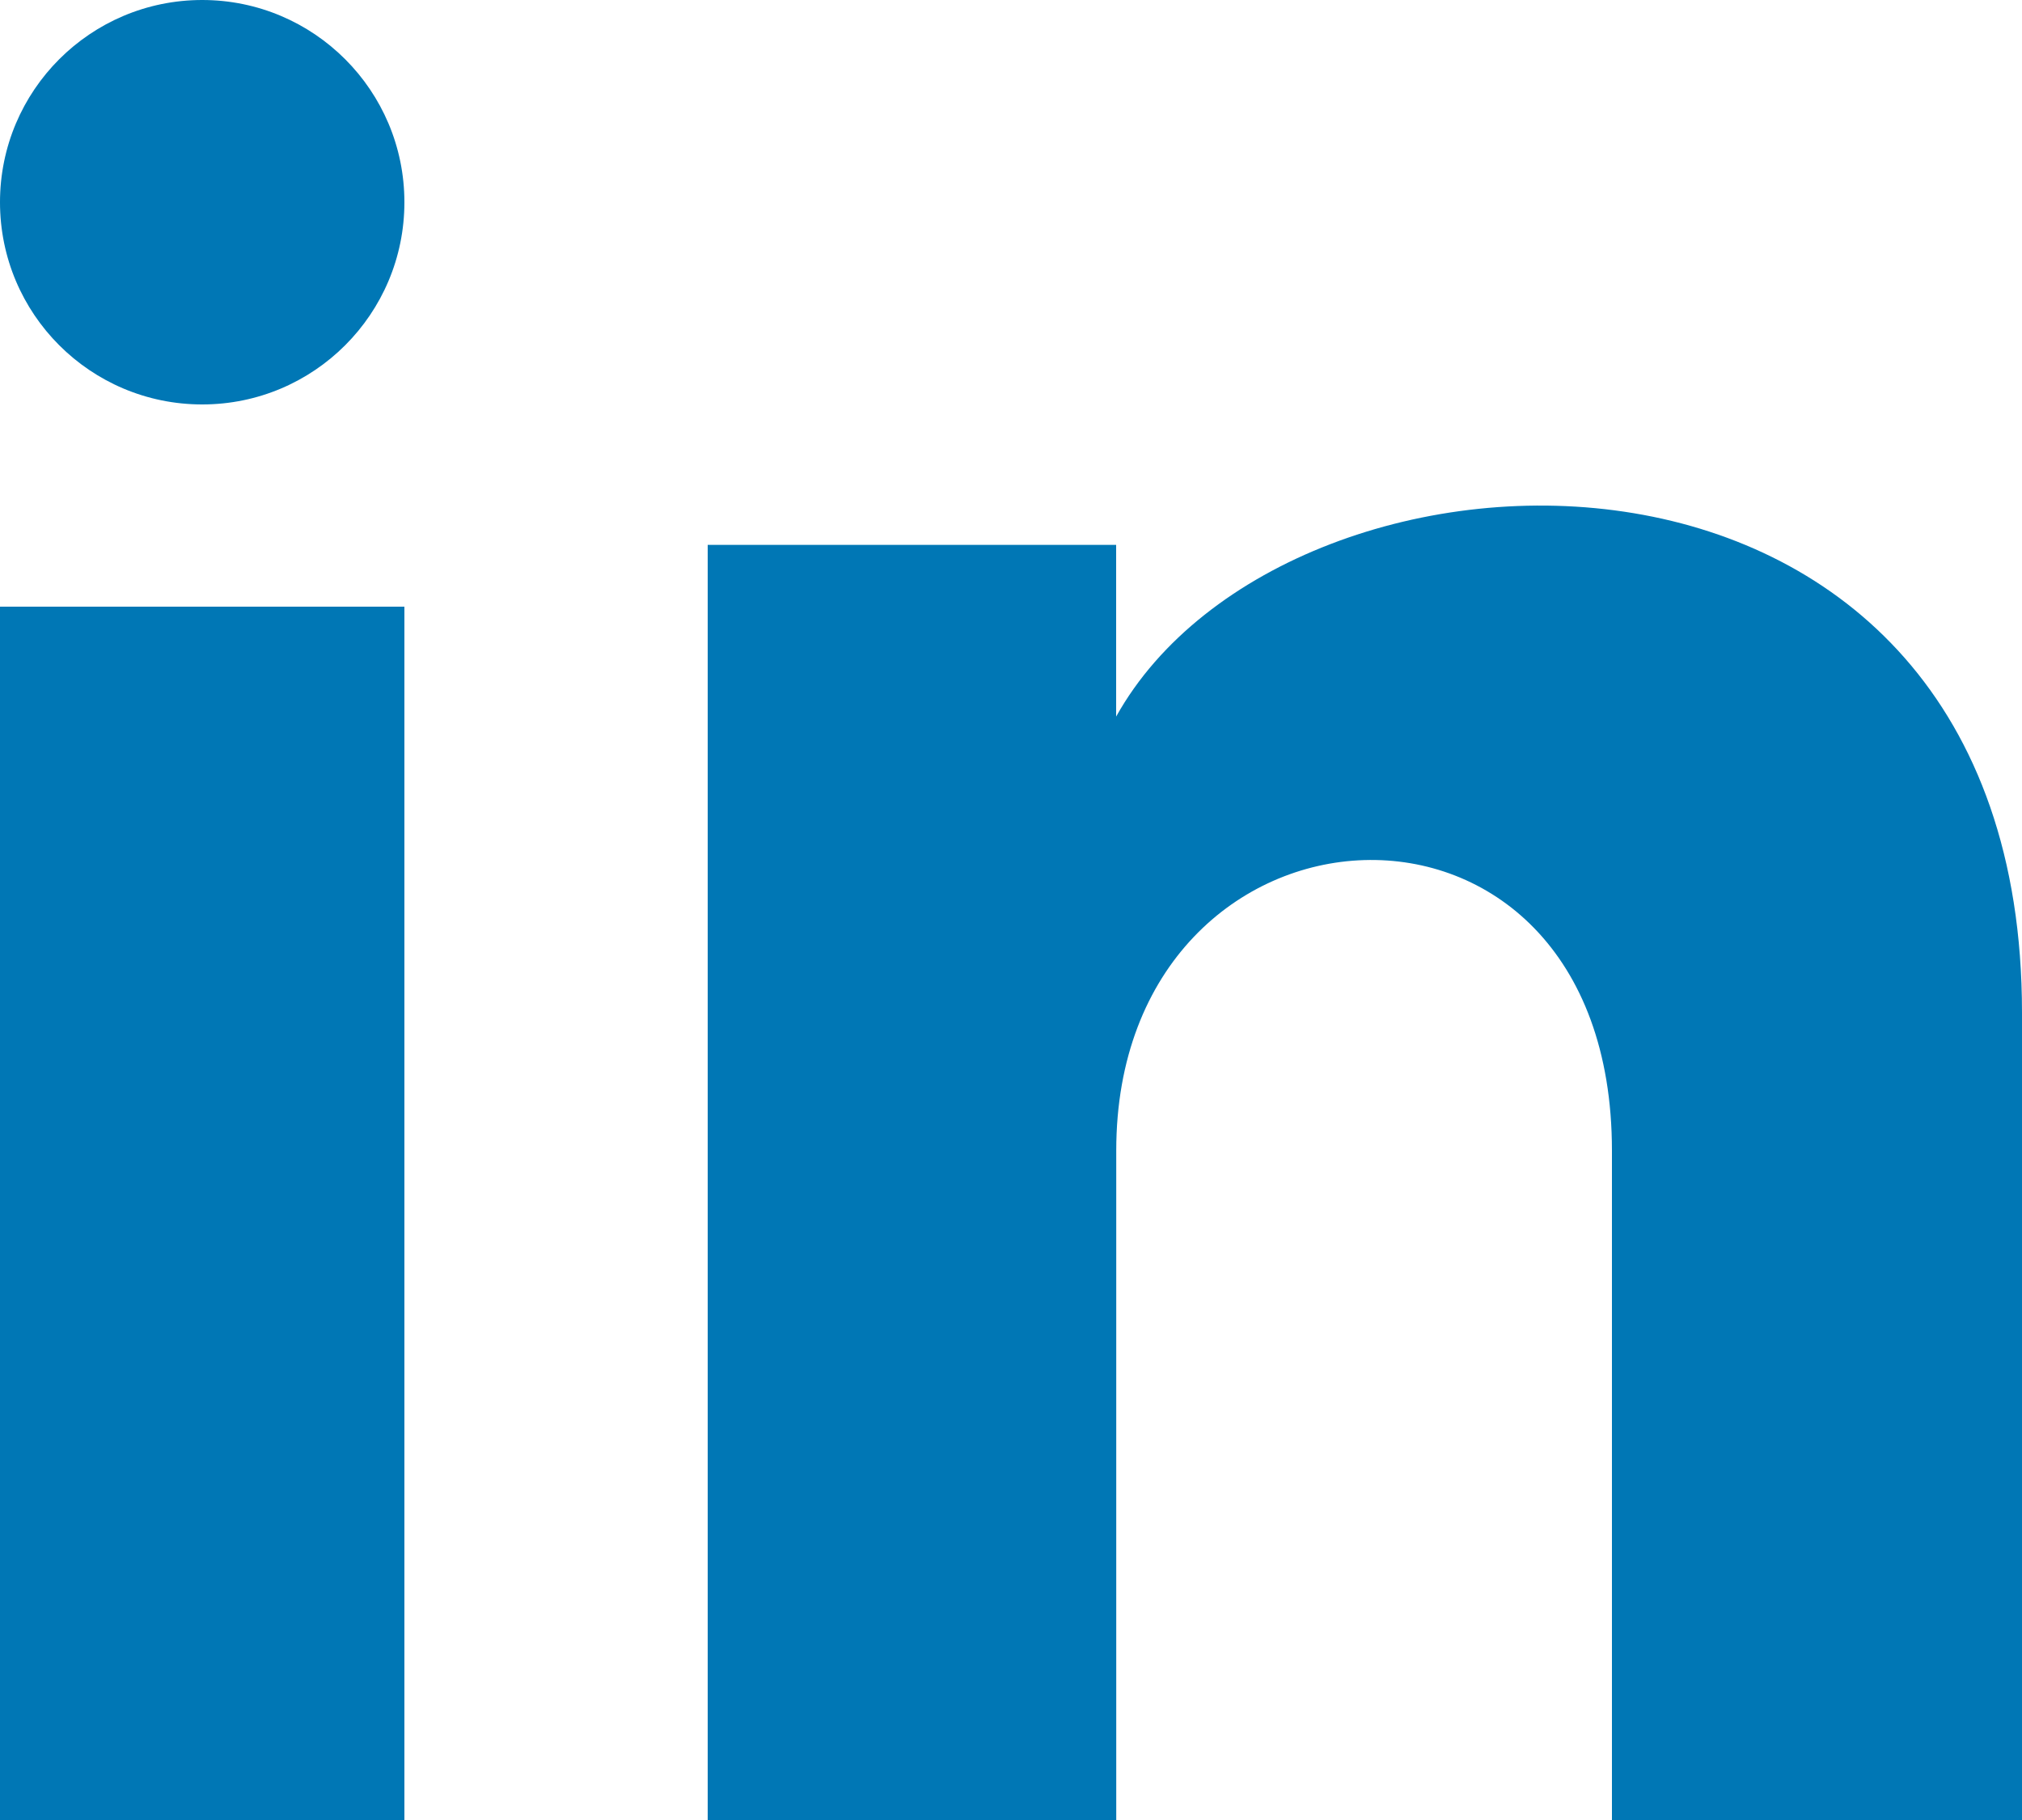
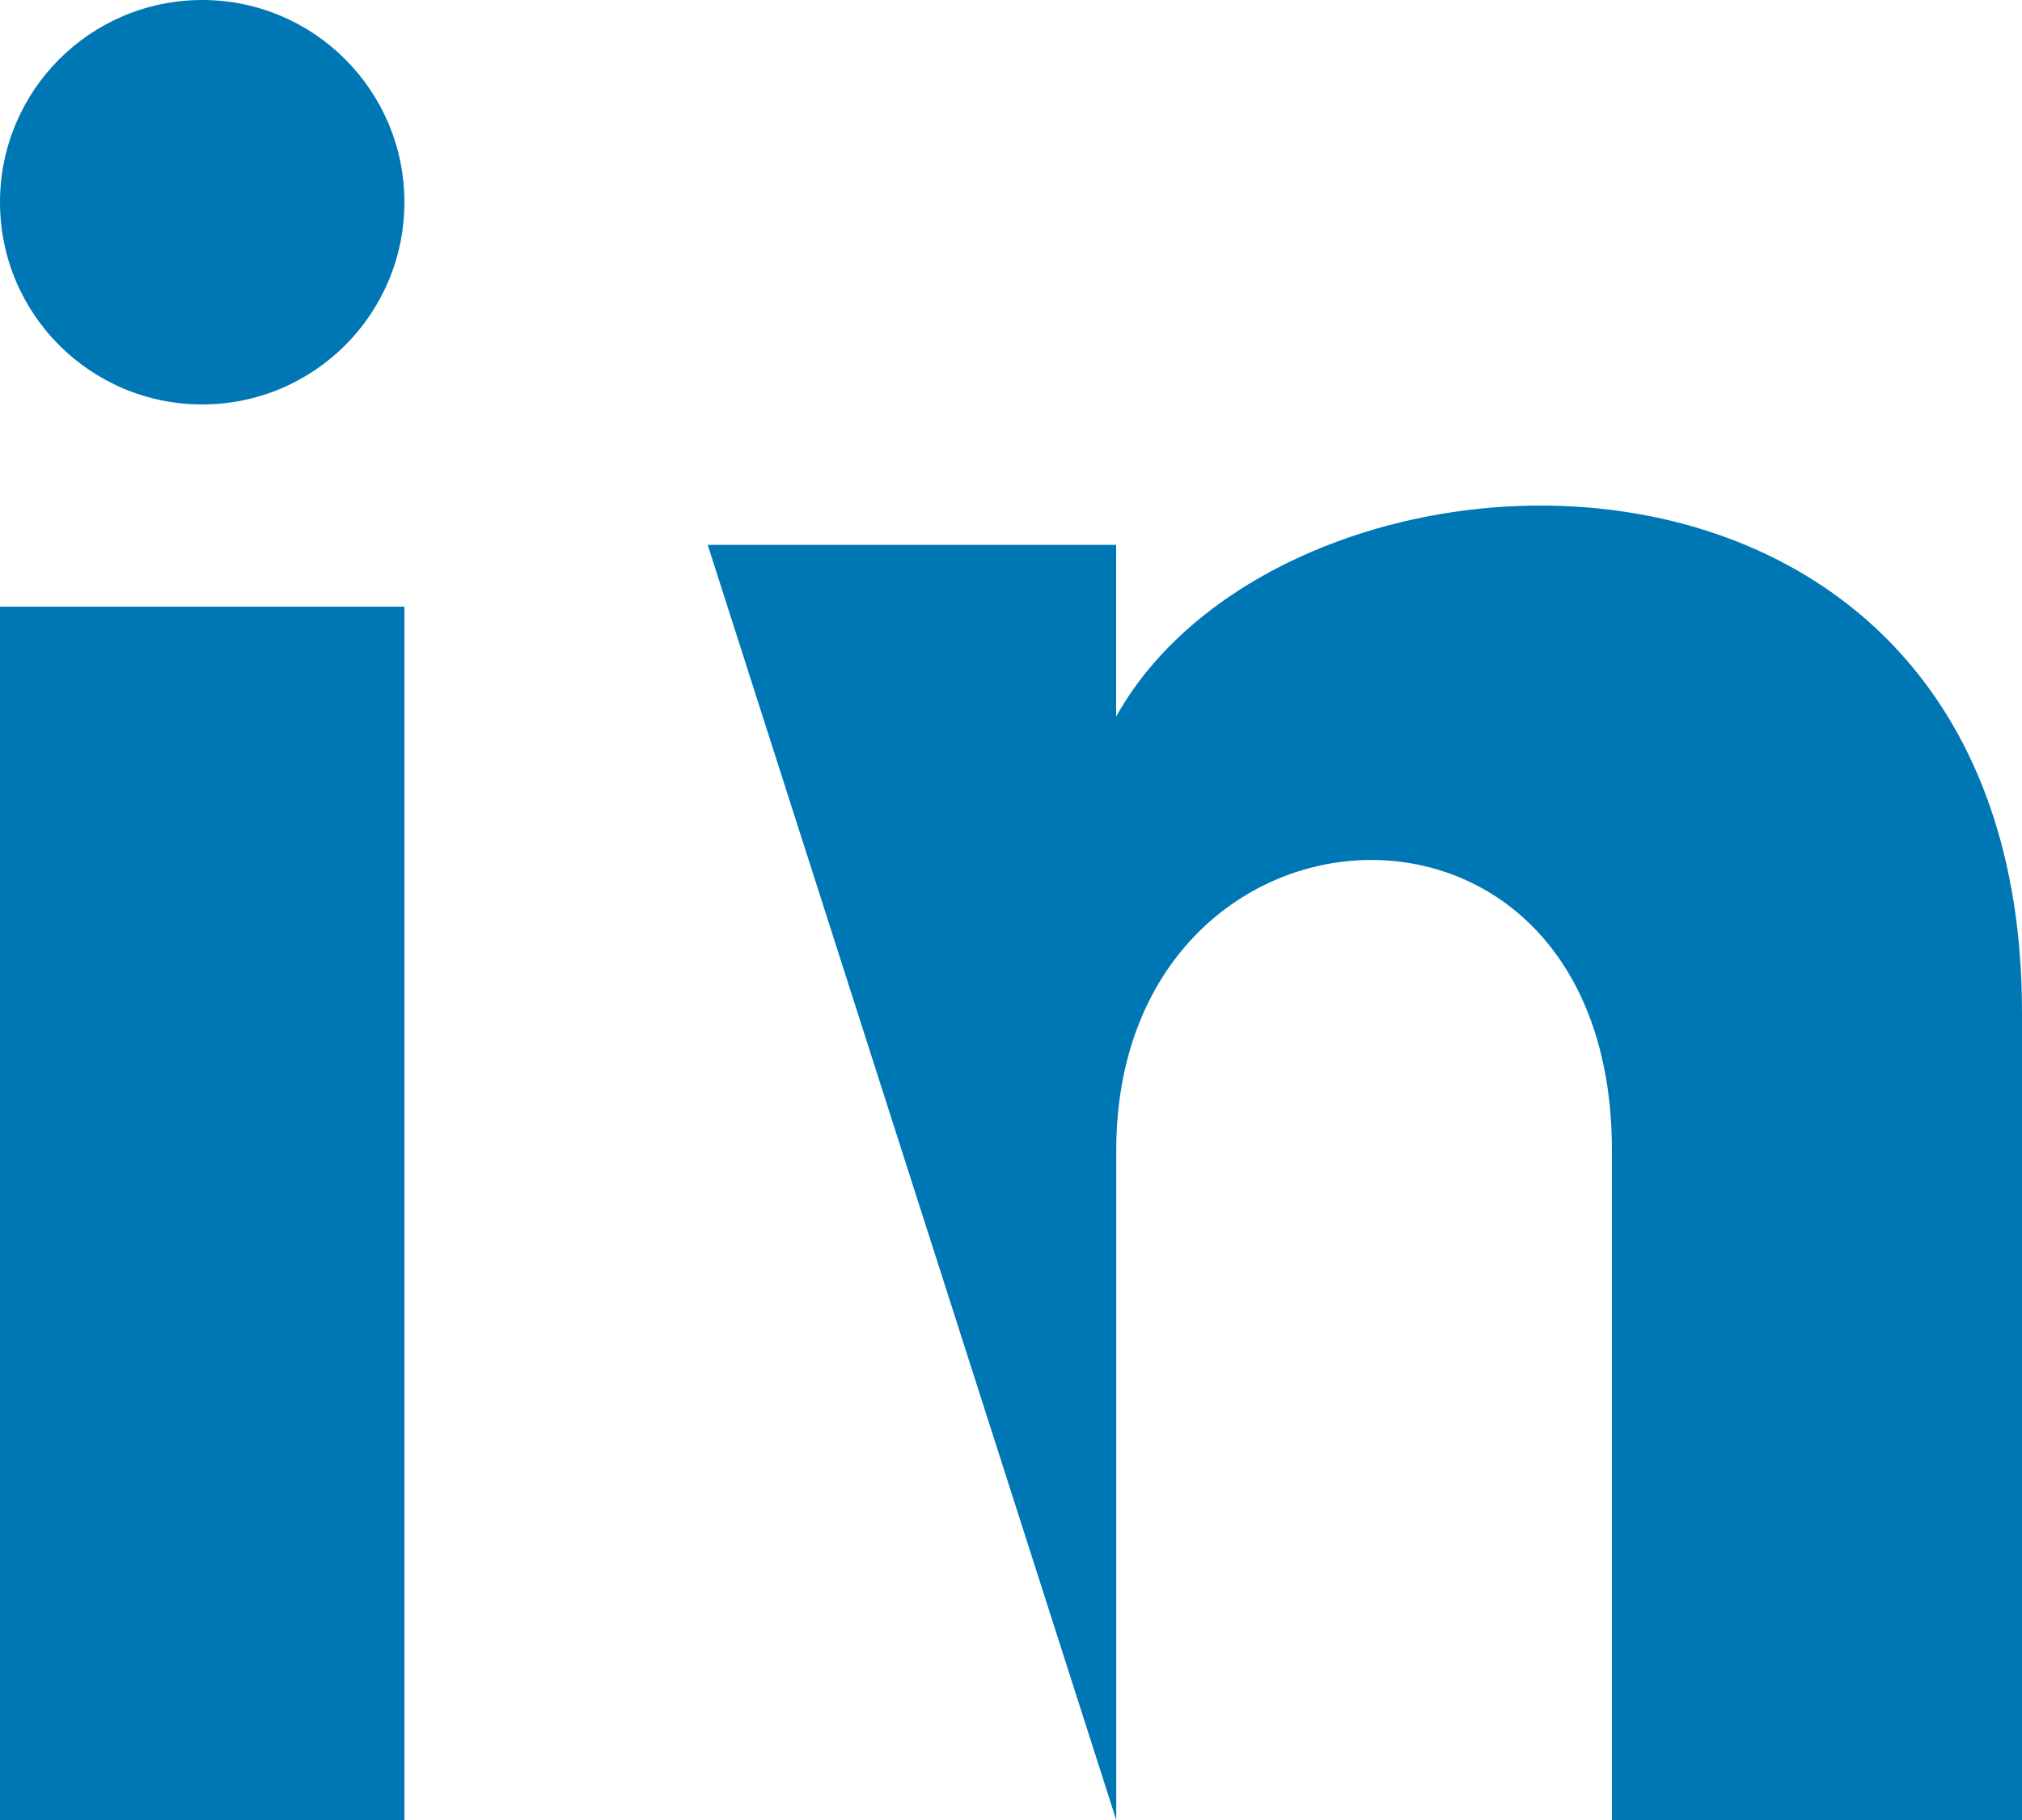
<svg xmlns="http://www.w3.org/2000/svg" width="20px" height="18px" viewBox="0 0 20 18" version="1.1">
  <title>linkedin-blue</title>
  <desc>Created with Sketch.</desc>
  <g id="design" stroke="none" stroke-width="1" fill="none" fill-rule="evenodd">
    <g id="about" transform="translate(-631, -9518)" fill="#0077B5" fill-rule="nonzero">
      <g id="extra-links" transform="translate(0, 9093)">
        <g id="follow-on-social" transform="translate(84, 362)">
-           <path d="M551,65 C551,66.105 550.105,67 549,67 C547.895,67 547,66.105 547,65 C547,63.896 547.895,63 549,63 C550.105,63 551,63.896 551,65 Z M551,69 L547,69 L547,81 L551,81 L551,69 Z M558.04,68.389 L554,68.389 L554,81 L558.041,81 L558.041,74.38 C558.041,70.699 562.944,70.398 562.944,74.38 L562.944,81 L567,81 L567,73.015 C567,66.804 559.745,67.03 558.04,70.087 L558.04,68.389 Z" id="linkedin-blue" />
+           <path d="M551,65 C551,66.105 550.105,67 549,67 C547.895,67 547,66.105 547,65 C547,63.896 547.895,63 549,63 C550.105,63 551,63.896 551,65 Z M551,69 L547,69 L547,81 L551,81 L551,69 Z M558.04,68.389 L554,68.389 L558.041,81 L558.041,74.38 C558.041,70.699 562.944,70.398 562.944,74.38 L562.944,81 L567,81 L567,73.015 C567,66.804 559.745,67.03 558.04,70.087 L558.04,68.389 Z" id="linkedin-blue" />
        </g>
      </g>
    </g>
  </g>
</svg>